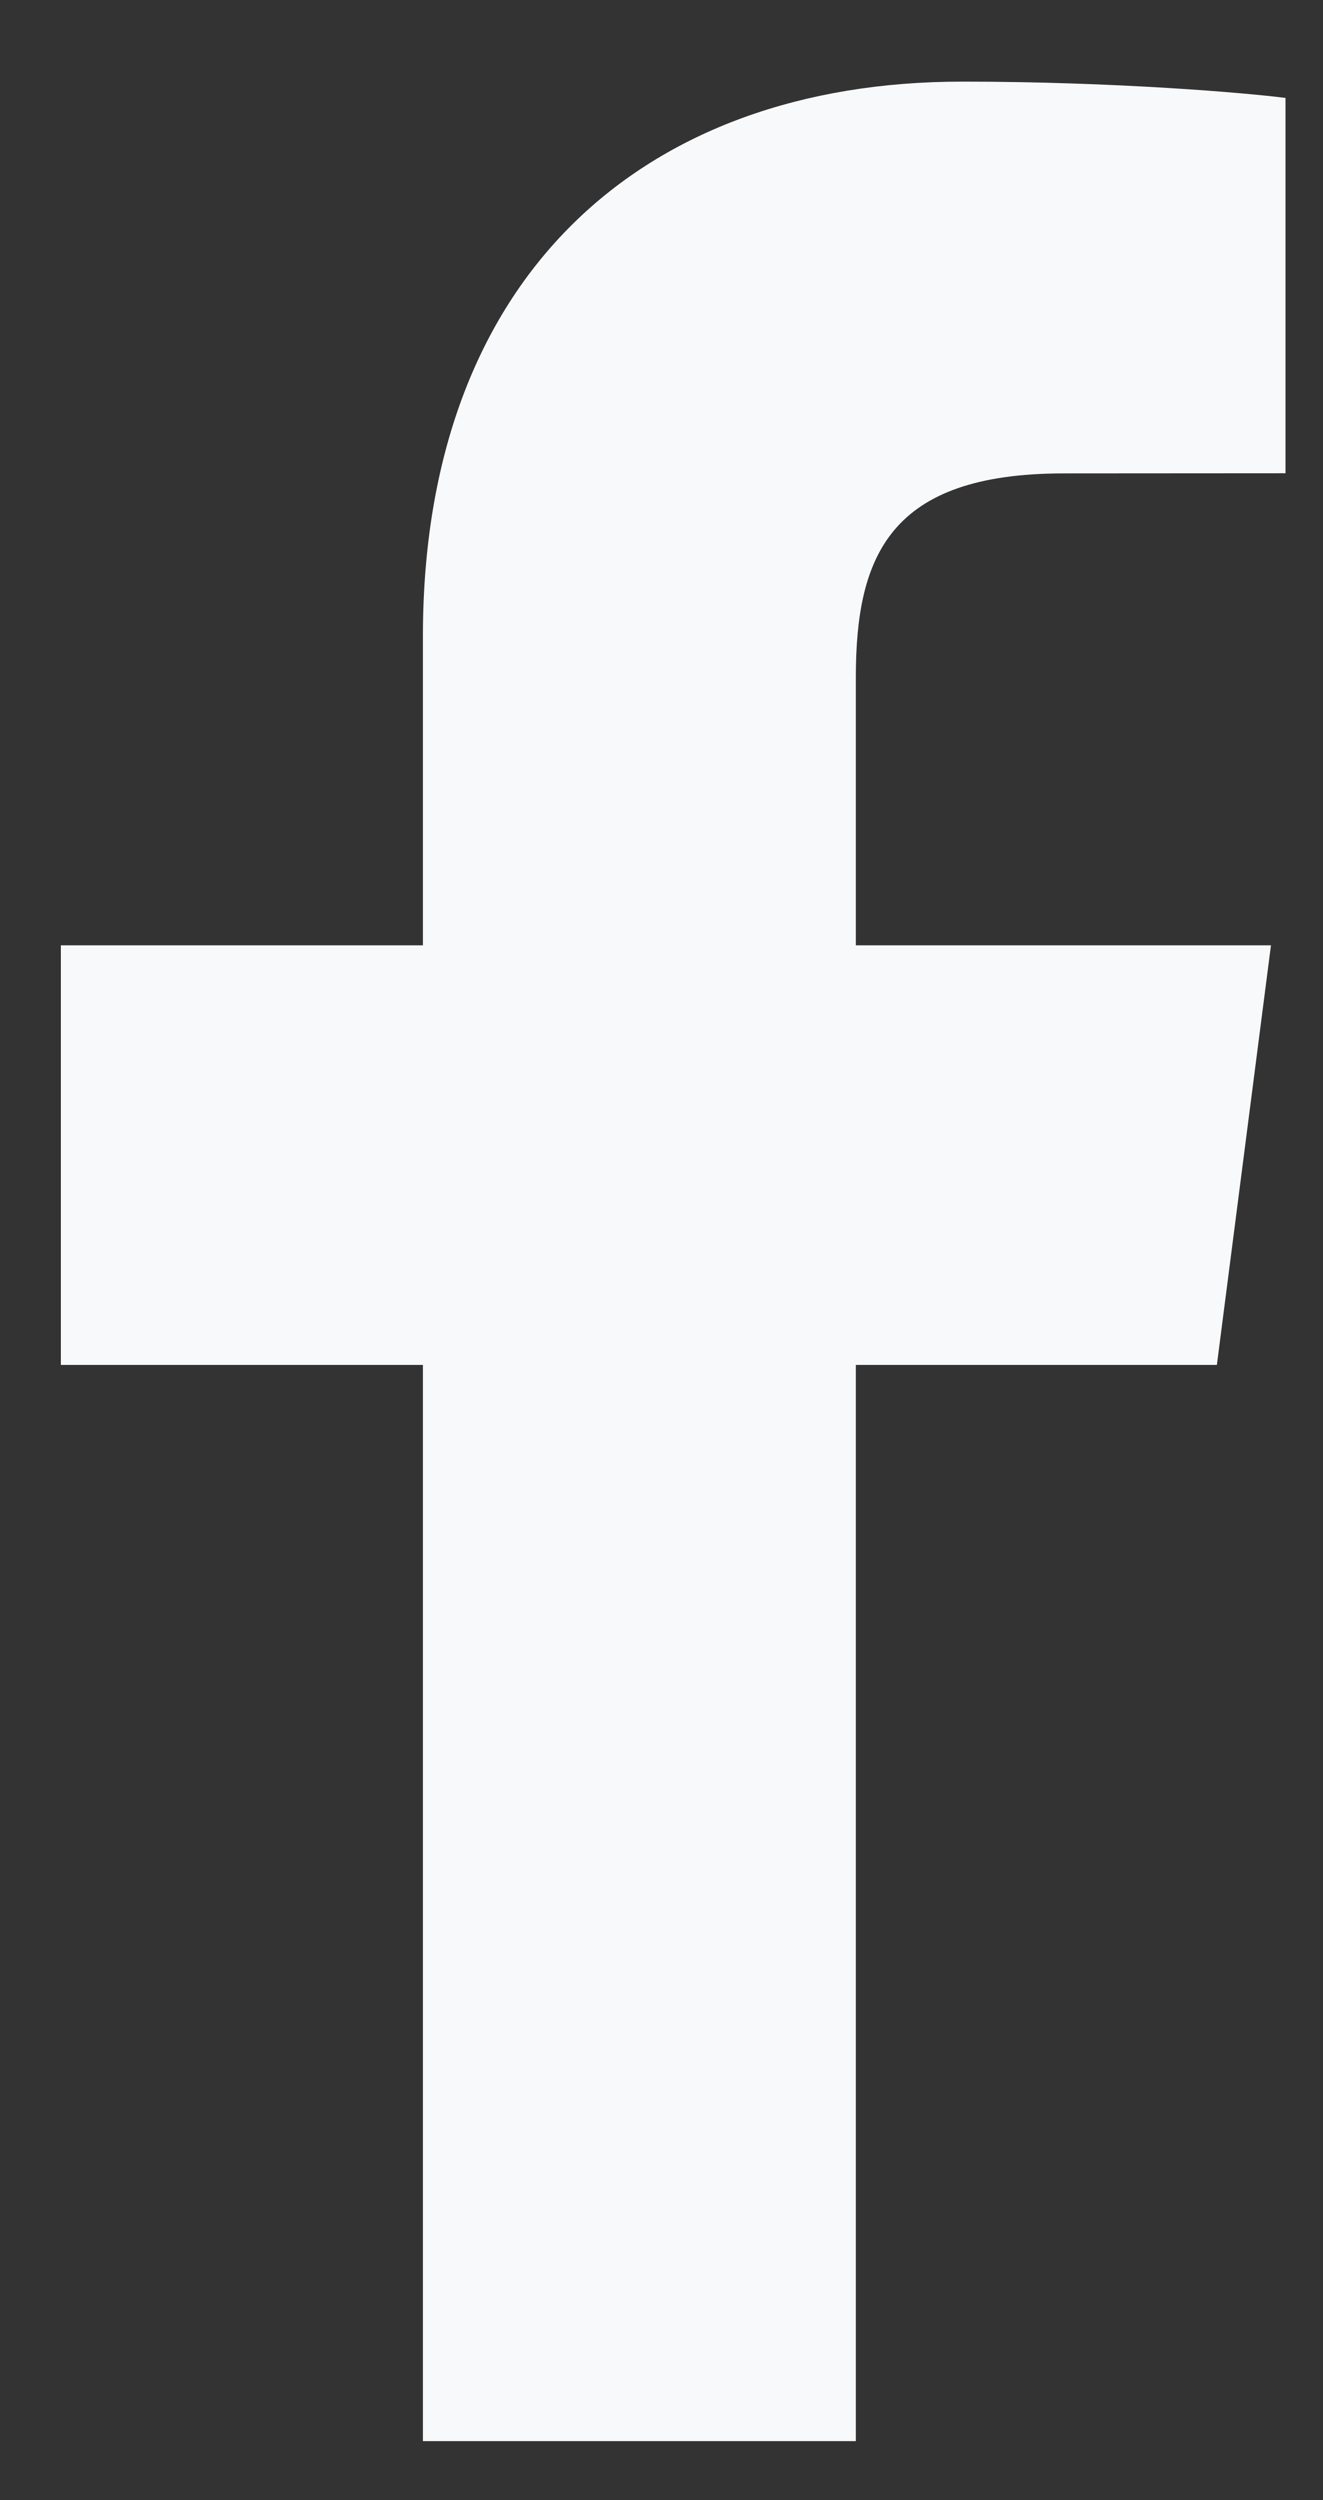
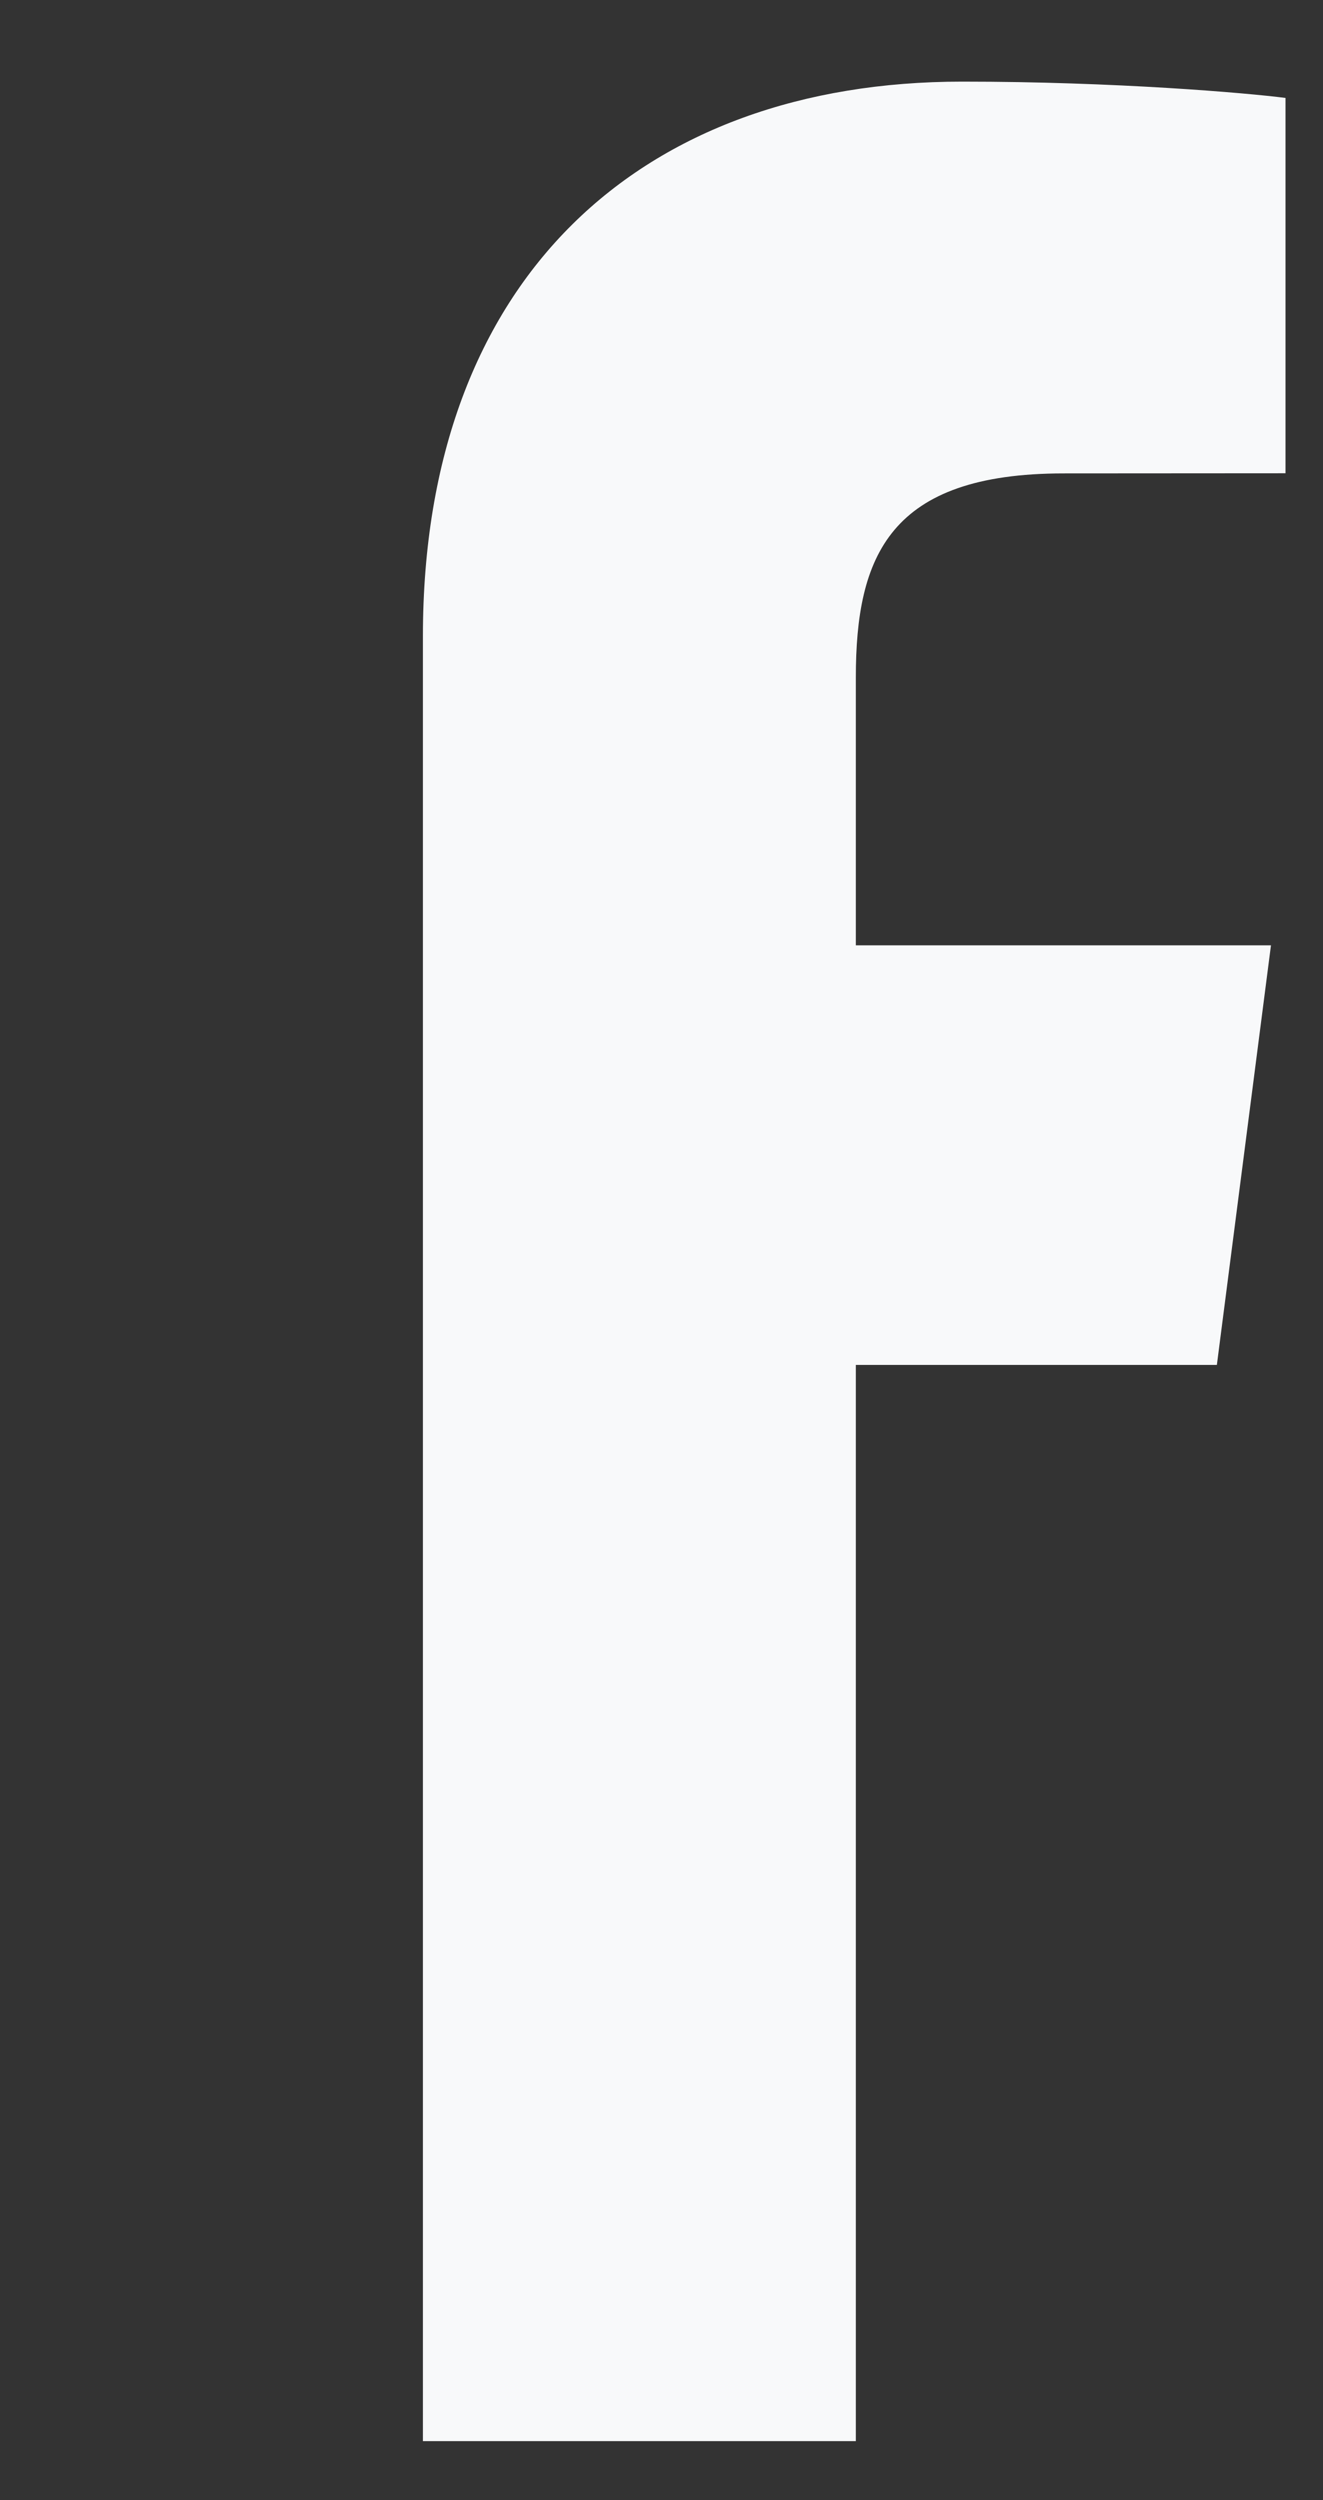
<svg xmlns="http://www.w3.org/2000/svg" width="9" height="17" viewBox="0 0 9 17" fill="none">
  <rect x="0" y="0" width="9" height="17" fill="#333333" stroke="none" />
-   <path d="M5.822 16.599V9.281H8.278L8.646 6.428H5.822V4.607C5.822 3.781 6.051 3.219 7.236 3.219L8.745 3.218V0.666C8.484 0.632 7.588 0.555 6.545 0.555C4.368 0.555 2.877 1.884 2.877 4.325V6.428H0.414V9.281H2.877V16.599H5.822Z" fill="#F8F9FA" />
+   <path d="M5.822 16.599V9.281H8.278L8.646 6.428H5.822V4.607C5.822 3.781 6.051 3.219 7.236 3.219L8.745 3.218V0.666C8.484 0.632 7.588 0.555 6.545 0.555C4.368 0.555 2.877 1.884 2.877 4.325V6.428V9.281H2.877V16.599H5.822Z" fill="#F8F9FA" />
</svg>